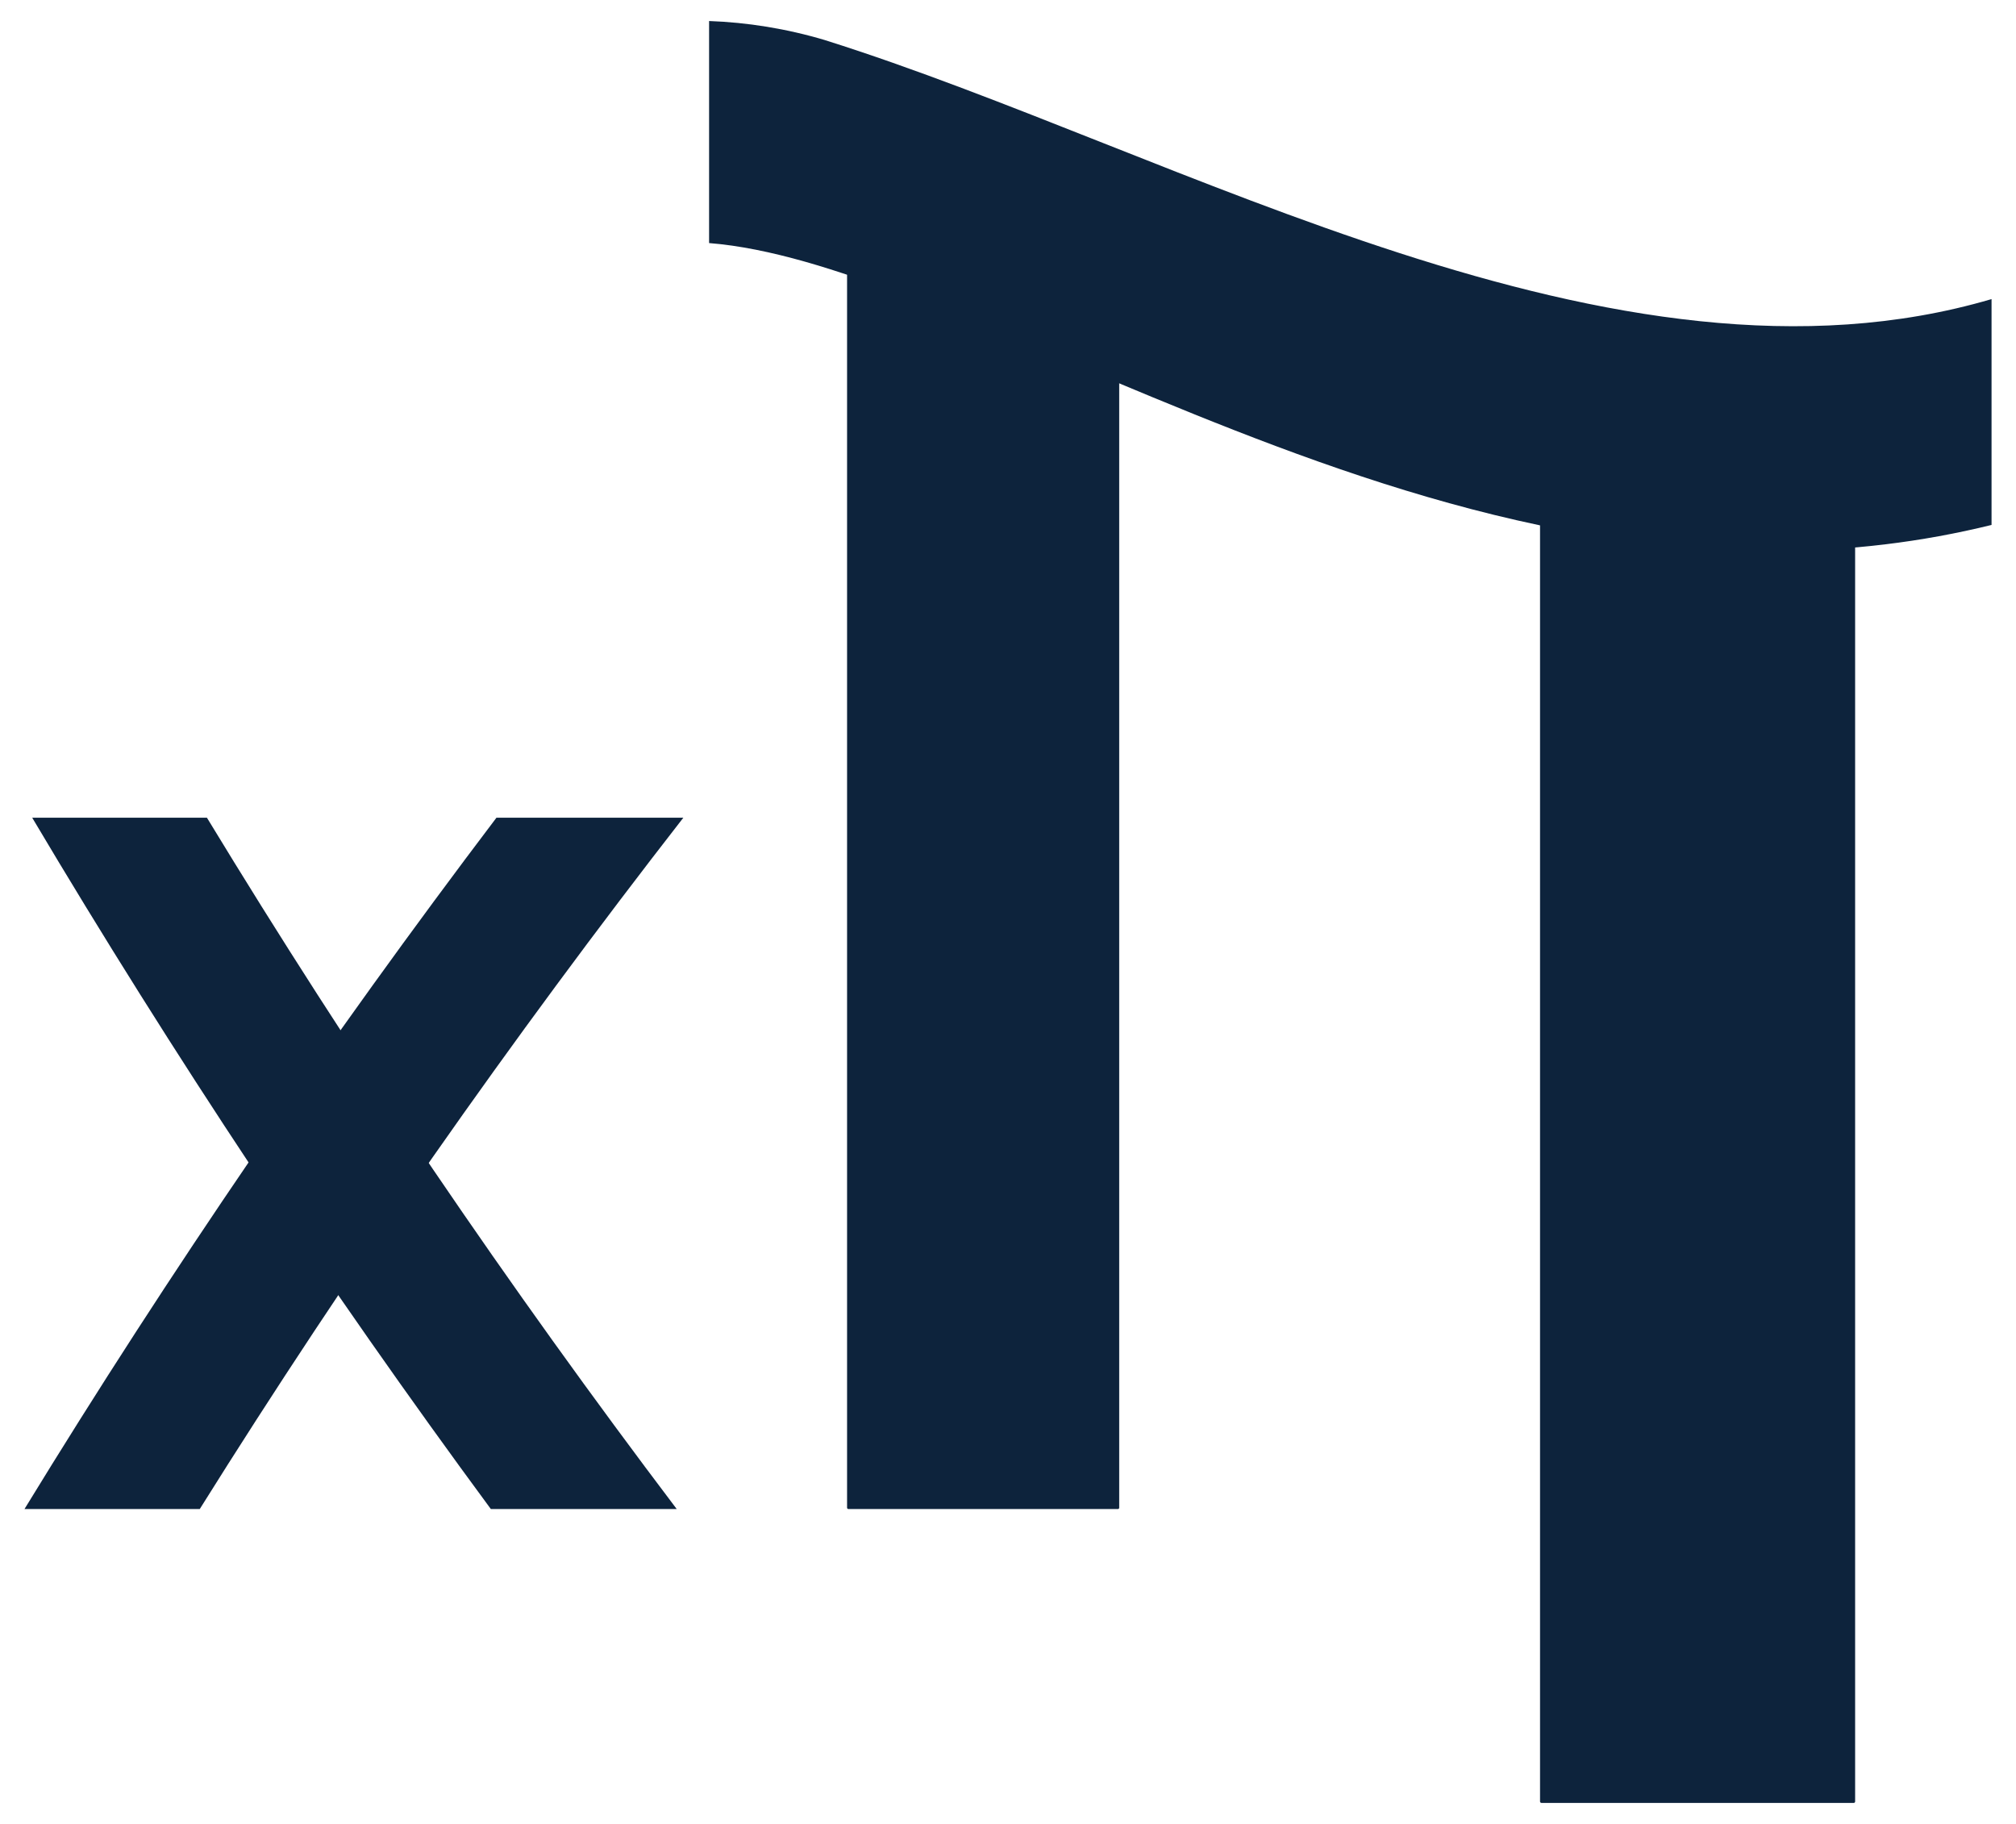
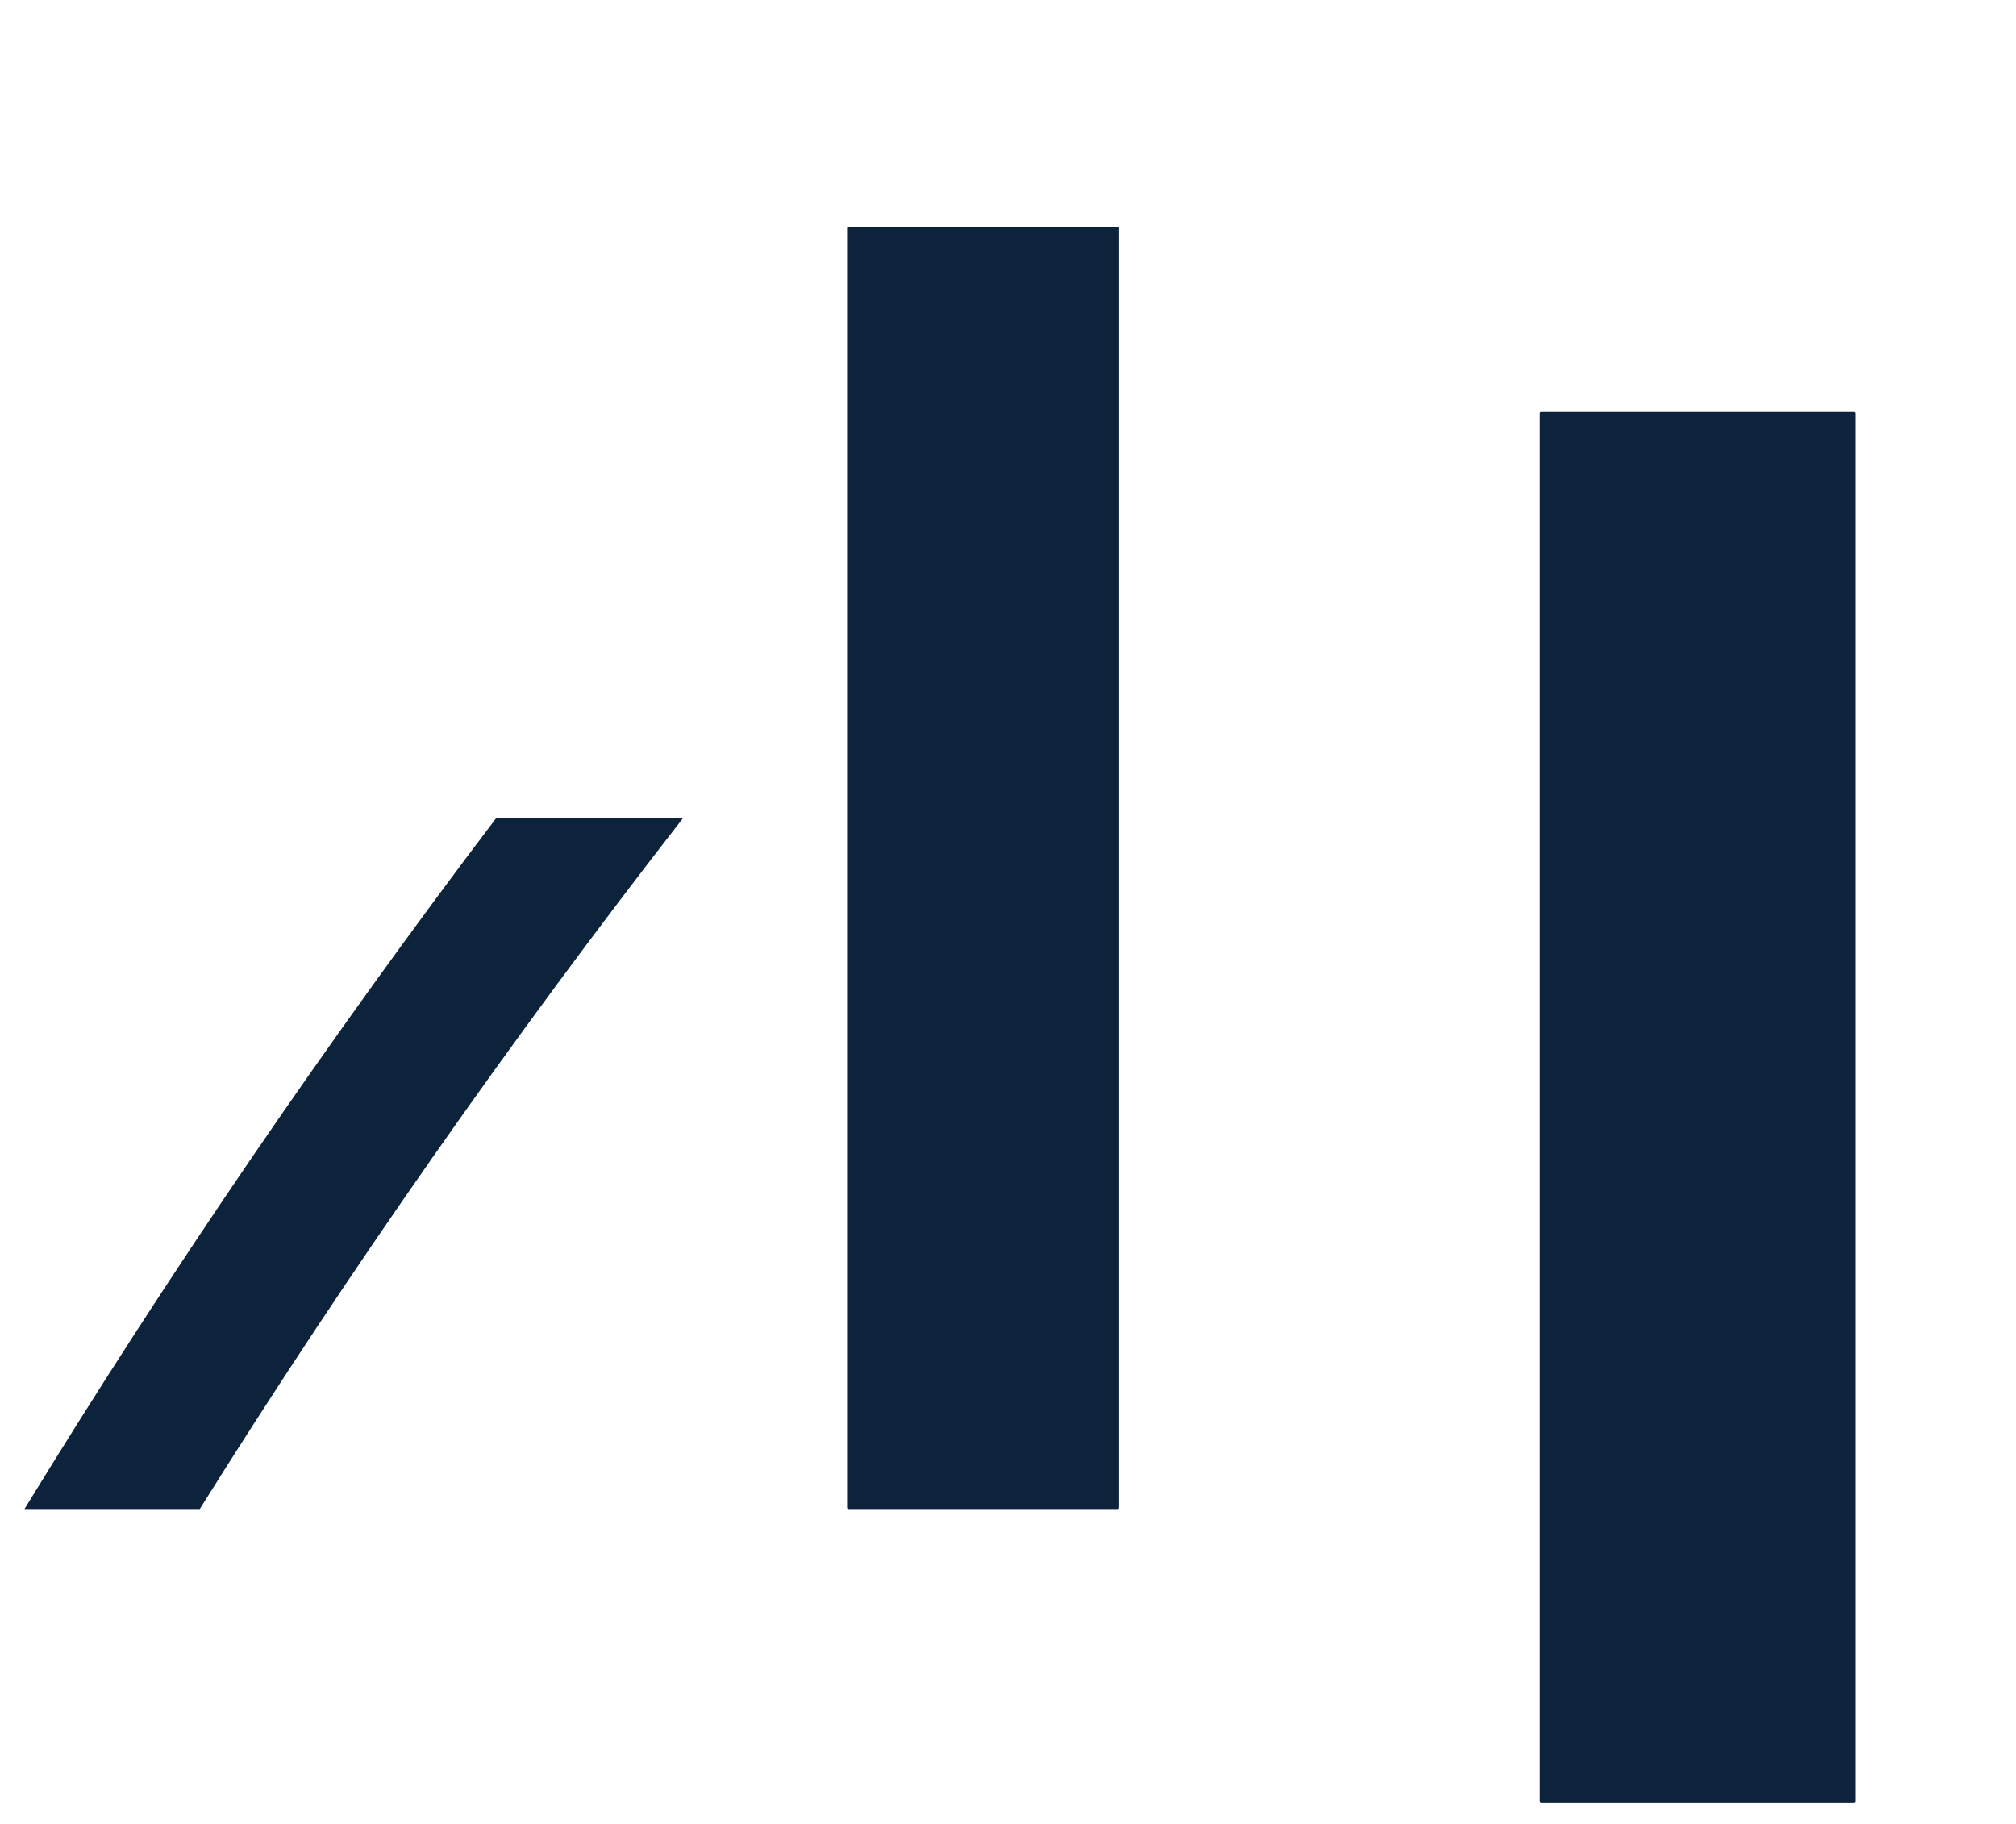
<svg xmlns="http://www.w3.org/2000/svg" id="Calque_1" viewBox="0 0 399 361">
  <defs>
    <style>
      .cls-1 {
        fill: #0d233c;
      }
    </style>
  </defs>
  <rect id="rightlegpi" class="cls-1" x="304.8" y="81.51" width="62.36" height="275.33" rx=".26" ry=".26" />
  <rect id="leftlegpi" class="cls-1" x="167.65" y="44.86" width="53.86" height="253.82" rx=".26" ry=".26" />
-   <path id="pihat" class="cls-1" d="M163.35,7.96c-7.7-2.3-15.45-3.53-23.01-3.8v43.95c23.89,1.87,55.61,18,71.99,23.91,41.26,17.36,87.85,37.03,138.83,37.03,14.83,0,29.18-1.75,43-5.15v-44.7c-74.76,21.98-160.74-29.19-230.8-51.23Z" />
-   <path id="left" class="cls-1" d="M40.94,161.84H6.37c27.85,46.92,58.32,92.81,90.77,136.83h36.79c-33.18-43.84-64.41-89.78-92.98-136.83Z" />
  <path id="right" class="cls-1" d="M98.26,161.84c-33.31,43.97-64.69,89.86-93.41,136.83h34.69c29.47-47.12,61.64-93.05,95.71-136.83h-36.98Z" />
</svg>